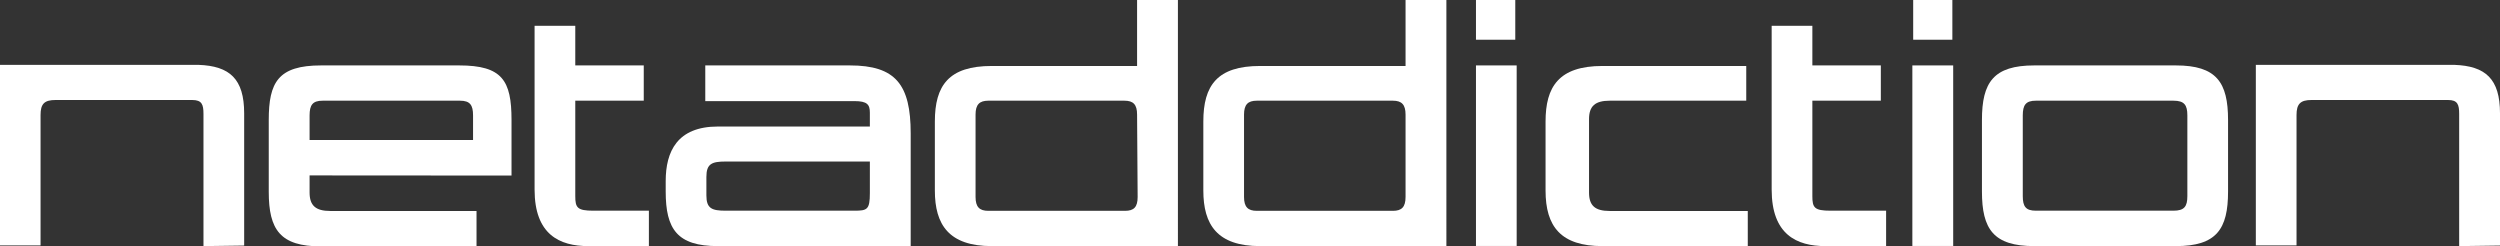
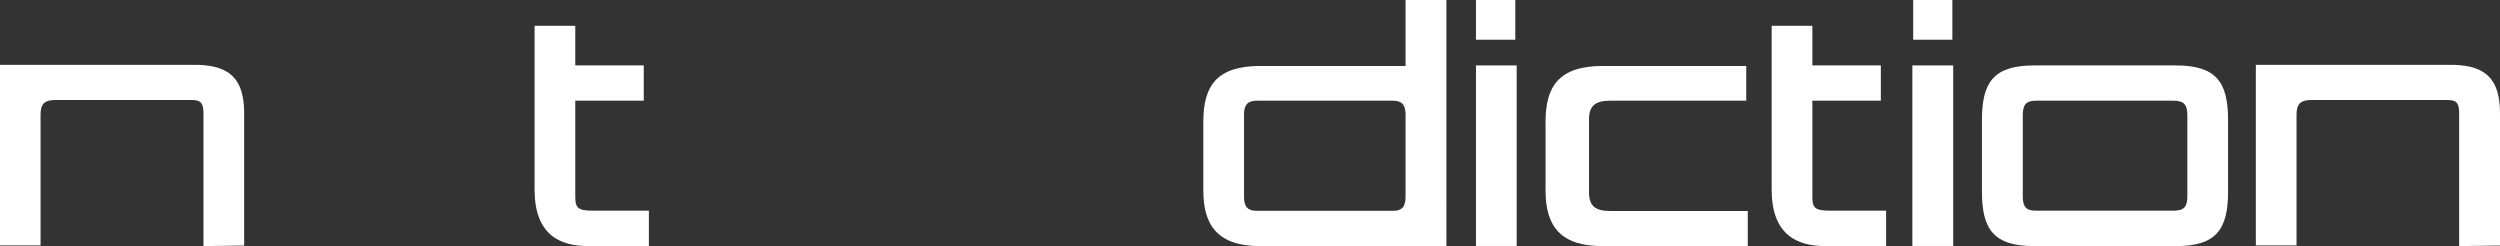
<svg xmlns="http://www.w3.org/2000/svg" id="Livello_1" data-name="Livello 1" viewBox="0 0 180 17.72">
  <rect x="0" y="0" width="180" height="17.72" fill="#333333" stroke="none" />
  <defs>
    <style>.cls-1{fill:#fff;}</style>
  </defs>
  <path class="cls-1" d="M14.65,17.86V8.34c0-.67-.11-1-.81-1H4c-.81,0-1.08.28-1.08,1.08v9.39H0v-13H14.29c2.24.08,3.29,1,3.29,3.49v9.52Z" transform="translate(0 -0.14)" />
-   <path class="cls-1" d="M22.29,12.77V14c0,.94.44,1.33,1.49,1.33H34.31v2.55H23.12c-2.94,0-3.77-1.19-3.77-3.93V8.78c0-2.71.67-3.93,3.77-3.93h9.94c3.1,0,3.77,1.08,3.77,3.93v4ZM34.06,8.45c0-.75-.22-1.06-.94-1.06H23.23c-.72,0-.94.31-.94,1.06v1.77H34.06Z" transform="translate(0 -0.14)" />
  <path class="cls-1" d="M42.36,17.86c-2.07,0-3.87-.83-3.87-4.07V2h2.93V4.85h4.93V7.39H41.42v6.87c0,.83.14,1.05,1.3,1.05h4v2.55Z" transform="translate(0 -0.14)" />
-   <path class="cls-1" d="M51.69,17.86c-2.93,0-3.76-1.22-3.76-3.93v-.75c0-2.13.83-3.93,3.76-3.93H62.63v-1c0-.58-.19-.83-1.11-.83H50.78V4.85H61.19c3.3,0,4.38,1.38,4.38,4.9v8.11Zm10.94-6.09H52.25c-1,0-1.39.16-1.39,1.11v1.33c0,.94.39,1.1,1.39,1.1h9.27c.92,0,1.11-.08,1.11-1.27Z" transform="translate(0 -0.14)" />
-   <path class="cls-1" d="M71.41,17.86c-3.1,0-4.1-1.55-4.1-4V8.89c0-2.6,1-4,4.1-4H81.87V.14h2.94V17.86ZM81.87,8.39c0-.72-.27-1-.91-1h-9.8c-.64,0-.92.28-.92,1v5.93c0,.72.28,1,.92,1H81c.64,0,.91-.27.91-1Z" transform="translate(0 -0.14)" />
  <path class="cls-1" d="M90.73,17.86c-3.1,0-4.09-1.55-4.09-4V8.89c0-2.6,1-4,4.09-4H101.2V.14h2.94V17.86ZM101.2,8.39c0-.72-.28-1-.91-1h-9.8c-.64,0-.92.28-.92,1v5.93c0,.72.28,1,.92,1h9.8c.63,0,.91-.27.91-1Z" transform="translate(0 -0.14)" />
  <path class="cls-1" d="M106.27,4.85h2.93v13h-2.93Zm0-4.71h2.83V3h-2.83Z" transform="translate(0 -0.14)" />
  <path class="cls-1" d="M115.38,17.86c-3,0-4.1-1.41-4.1-4V8.89c0-2.49.94-4,4.1-4h10.35V7.39H115.9c-1.05,0-1.49.39-1.49,1.33V14c0,.95.44,1.33,1.49,1.33h9.94v2.55Z" transform="translate(0 -0.14)" />
  <path class="cls-1" d="M131.44,17.86c-2.08,0-3.88-.83-3.88-4.07V2h2.93V4.85h4.93V7.39h-4.93v6.87c0,.83.14,1.05,1.31,1.05h4v2.55Z" transform="translate(0 -0.14)" />
  <path class="cls-1" d="M137.69,4.85h2.94v13h-2.94Zm.06-4.71h2.82V3h-2.82Z" transform="translate(0 -0.14)" />
  <path class="cls-1" d="M156.66,17.86H146.47c-2.94,0-3.77-1.22-3.77-3.93V8.78c0-2.71.83-3.93,3.77-3.93h10.19c2.93,0,3.76,1.22,3.76,3.93v5.15c0,2.71-.83,3.93-3.76,3.93m.83-9.41c0-.75-.22-1.06-1-1.06h-9.91c-.72,0-.94.31-.94,1.06v5.81c0,.75.22,1.05.94,1.05h9.91c.78,0,1-.3,1-1.05Z" transform="translate(0 -0.14)" />
  <path class="cls-1" d="M177.06,17.86V8.34c0-.67-.11-1-.8-1h-9.83c-.8,0-1.08.28-1.08,1.08v9.39h-2.93v-13h14.29c2.24.08,3.29,1,3.29,3.49v9.52Z" transform="translate(0 -0.14)" />
</svg>